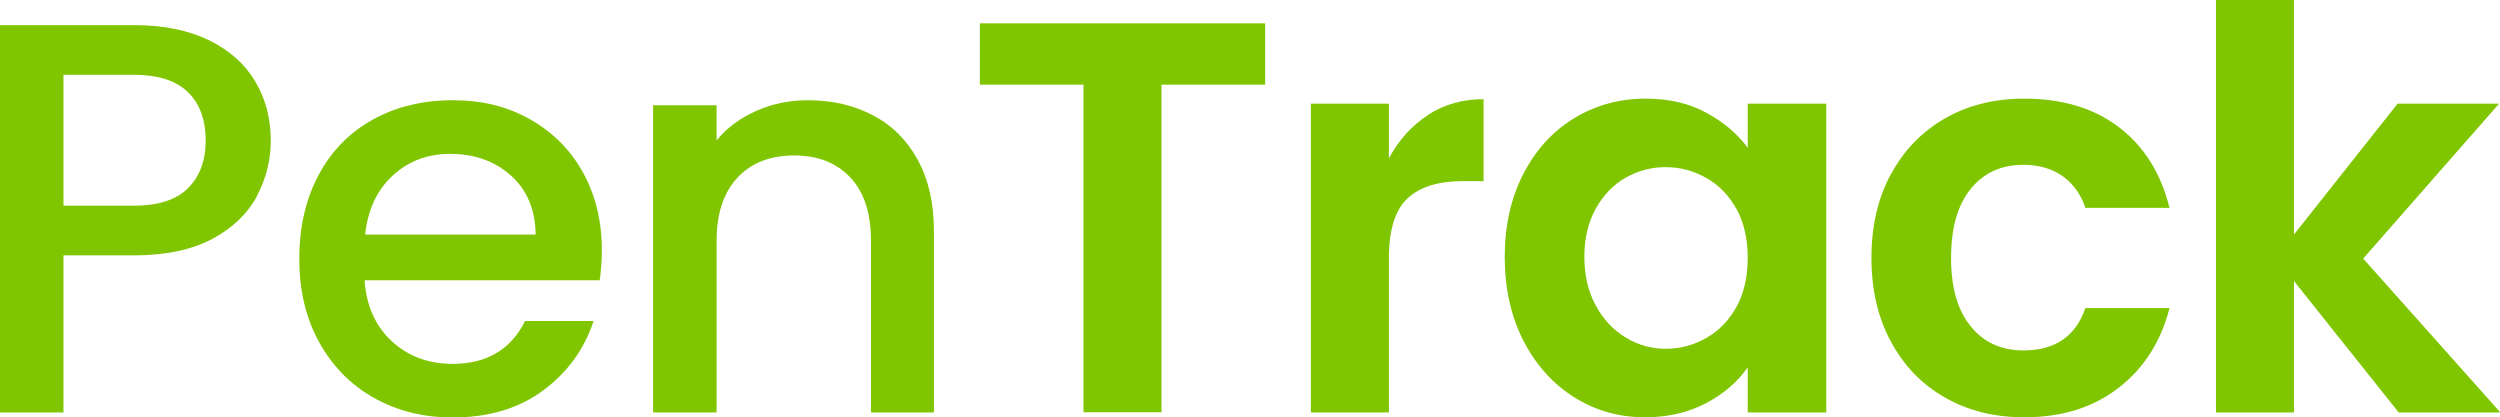
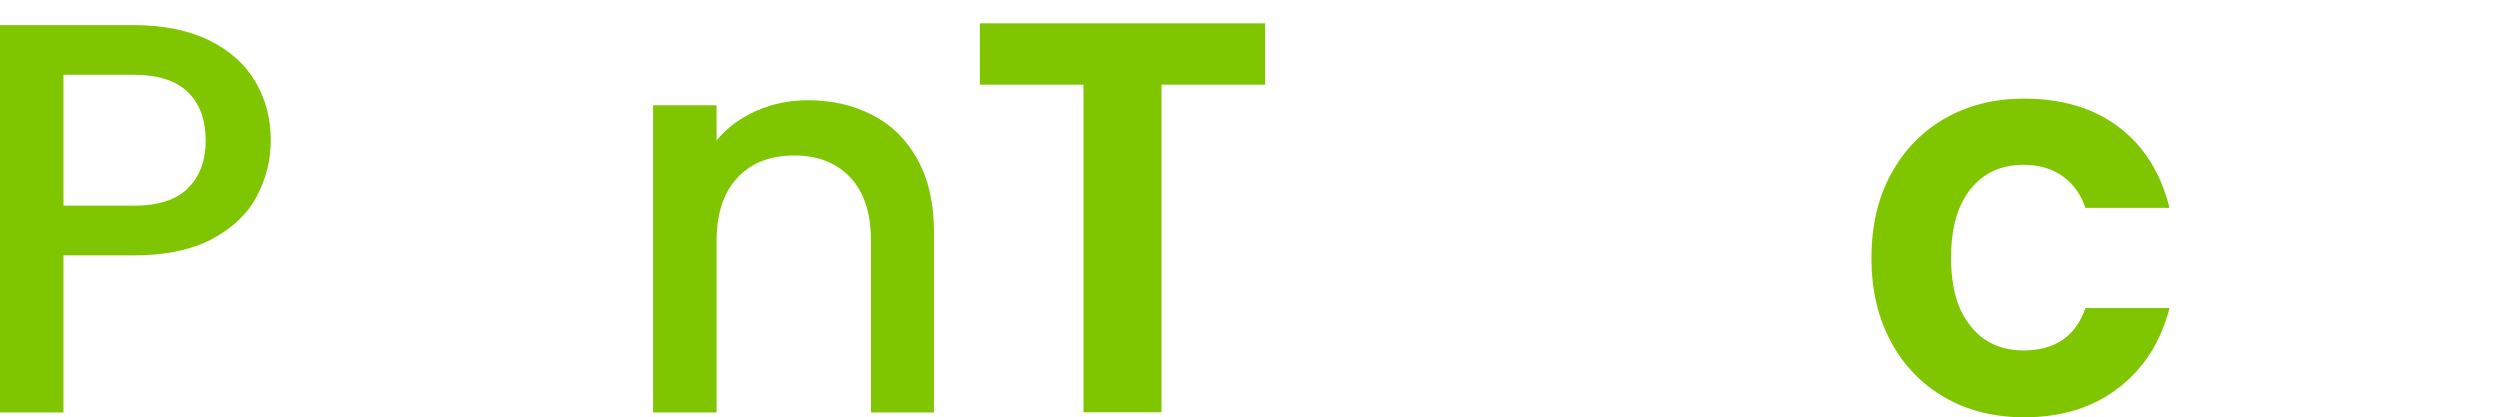
<svg xmlns="http://www.w3.org/2000/svg" id="Layer_1" viewBox="0 0 139.41 23.28">
  <defs>
    <style>.cls-1{fill:#7fc600;stroke-width:0px;}</style>
  </defs>
  <path class="cls-1" d="M14.33,10.94c-.52.97-1.35,1.77-2.49,2.38-1.14.61-2.6.92-4.38.92h-3.92v8.76H0V1.4h7.46c1.66,0,3.06.29,4.21.85,1.15.57,2.01,1.34,2.58,2.32.57.97.85,2.06.85,3.26,0,1.1-.26,2.13-.78,3.11ZM10.47,10.5c.66-.64,1-1.53,1-2.67s-.33-2.06-1-2.7c-.66-.64-1.67-.96-3.01-.96h-3.92v7.3h3.92c1.35,0,2.35-.32,3.01-.96Z" />
-   <path class="cls-1" d="M33.44,15.63h-13.11c.1,1.43.61,2.56,1.52,3.4.91.84,2.04,1.26,3.39,1.26,1.91,0,3.25-.8,4.04-2.39h3.82c-.52,1.58-1.46,2.87-2.81,3.87-1.36,1.01-3.04,1.51-5.05,1.51-1.64,0-3.1-.37-4.4-1.1s-2.31-1.77-3.05-3.11c-.74-1.34-1.1-2.88-1.1-4.65s.36-3.31,1.07-4.65c.71-1.34,1.72-2.37,3.01-3.09,1.29-.72,2.78-1.09,4.46-1.09s3.06.35,4.32,1.06c1.26.71,2.25,1.69,2.95,2.95.7,1.26,1.06,2.71,1.06,4.35,0,.6-.04,1.16-.12,1.68ZM29.87,13.08c-.02-1.39-.48-2.49-1.38-3.29-.9-.81-2.04-1.21-3.4-1.21-1.24,0-2.31.4-3.19,1.21-.88.81-1.39,1.91-1.54,3.29h9.51Z" />
  <path class="cls-1" d="M48.68,6.43c1.07.56,1.9,1.39,2.5,2.49.6,1.1.9,2.42.9,3.98v10.1h-3.51v-9.57c0-1.53-.38-2.71-1.15-3.53s-1.81-1.23-3.14-1.23-2.38.41-3.15,1.23-1.17,1.99-1.17,3.53v9.57h-3.54V5.87h3.54v1.96c.58-.71,1.32-1.25,2.22-1.65s1.86-.59,2.88-.59c1.35,0,2.55.28,3.62.84Z" />
  <path class="cls-1" d="M70.55,1.3v3.42h-5.78v18.27h-4.35V4.72h-5.78V1.3h15.91Z" />
-   <path class="cls-1" d="M79.64,6.4c.9-.58,1.93-.87,3.09-.87v4.57h-1.15c-1.37,0-2.4.32-3.09.96-.69.64-1.04,1.76-1.04,3.36v8.58h-4.35V5.78h4.35v3.05c.56-1.04,1.29-1.84,2.19-2.42Z" />
-   <path class="cls-1" d="M84.95,9.7c.69-1.35,1.64-2.38,2.83-3.11,1.19-.72,2.52-1.09,3.99-1.09,1.29,0,2.41.26,3.37.78.96.52,1.74,1.17,2.32,1.96v-2.46h4.38v17.22h-4.38v-2.52c-.56.81-1.33,1.48-2.32,2s-2.12.79-3.4.79c-1.45,0-2.77-.37-3.96-1.12s-2.13-1.8-2.83-3.15c-.69-1.36-1.04-2.92-1.04-4.68s.35-3.28,1.04-4.63ZM96.84,11.67c-.42-.76-.97-1.34-1.68-1.74-.7-.4-1.46-.61-2.27-.61s-1.55.2-2.24.59-1.24.97-1.66,1.72-.64,1.65-.64,2.69.21,1.94.64,2.72c.42.78.98,1.37,1.68,1.79.69.42,1.43.62,2.22.62s1.56-.2,2.27-.61c.7-.4,1.26-.98,1.68-1.74.41-.76.62-1.66.62-2.72s-.21-1.96-.62-2.72Z" />
  <path class="cls-1" d="M105.45,9.71c.72-1.34,1.73-2.37,3.01-3.11,1.28-.73,2.75-1.1,4.41-1.1,2.13,0,3.9.53,5.3,1.6,1.4,1.07,2.33,2.56,2.81,4.49h-4.69c-.25-.75-.67-1.33-1.26-1.76-.59-.42-1.32-.64-2.19-.64-1.24,0-2.23.45-2.95,1.35-.73.9-1.09,2.18-1.09,3.84s.36,2.91,1.09,3.81c.72.9,1.71,1.35,2.95,1.35,1.76,0,2.91-.79,3.45-2.36h4.69c-.48,1.87-1.42,3.35-2.83,4.44-1.41,1.1-3.17,1.65-5.28,1.65-1.66,0-3.13-.37-4.41-1.1-1.29-.74-2.29-1.77-3.01-3.11-.73-1.34-1.09-2.9-1.09-4.68s.36-3.34,1.09-4.68Z" />
-   <path class="cls-1" d="M133.76,23l-5.84-7.33v7.33h-4.35V0h4.35v13.08l5.78-7.3h5.66l-7.58,8.64,7.65,8.58h-5.66Z" />
</svg>